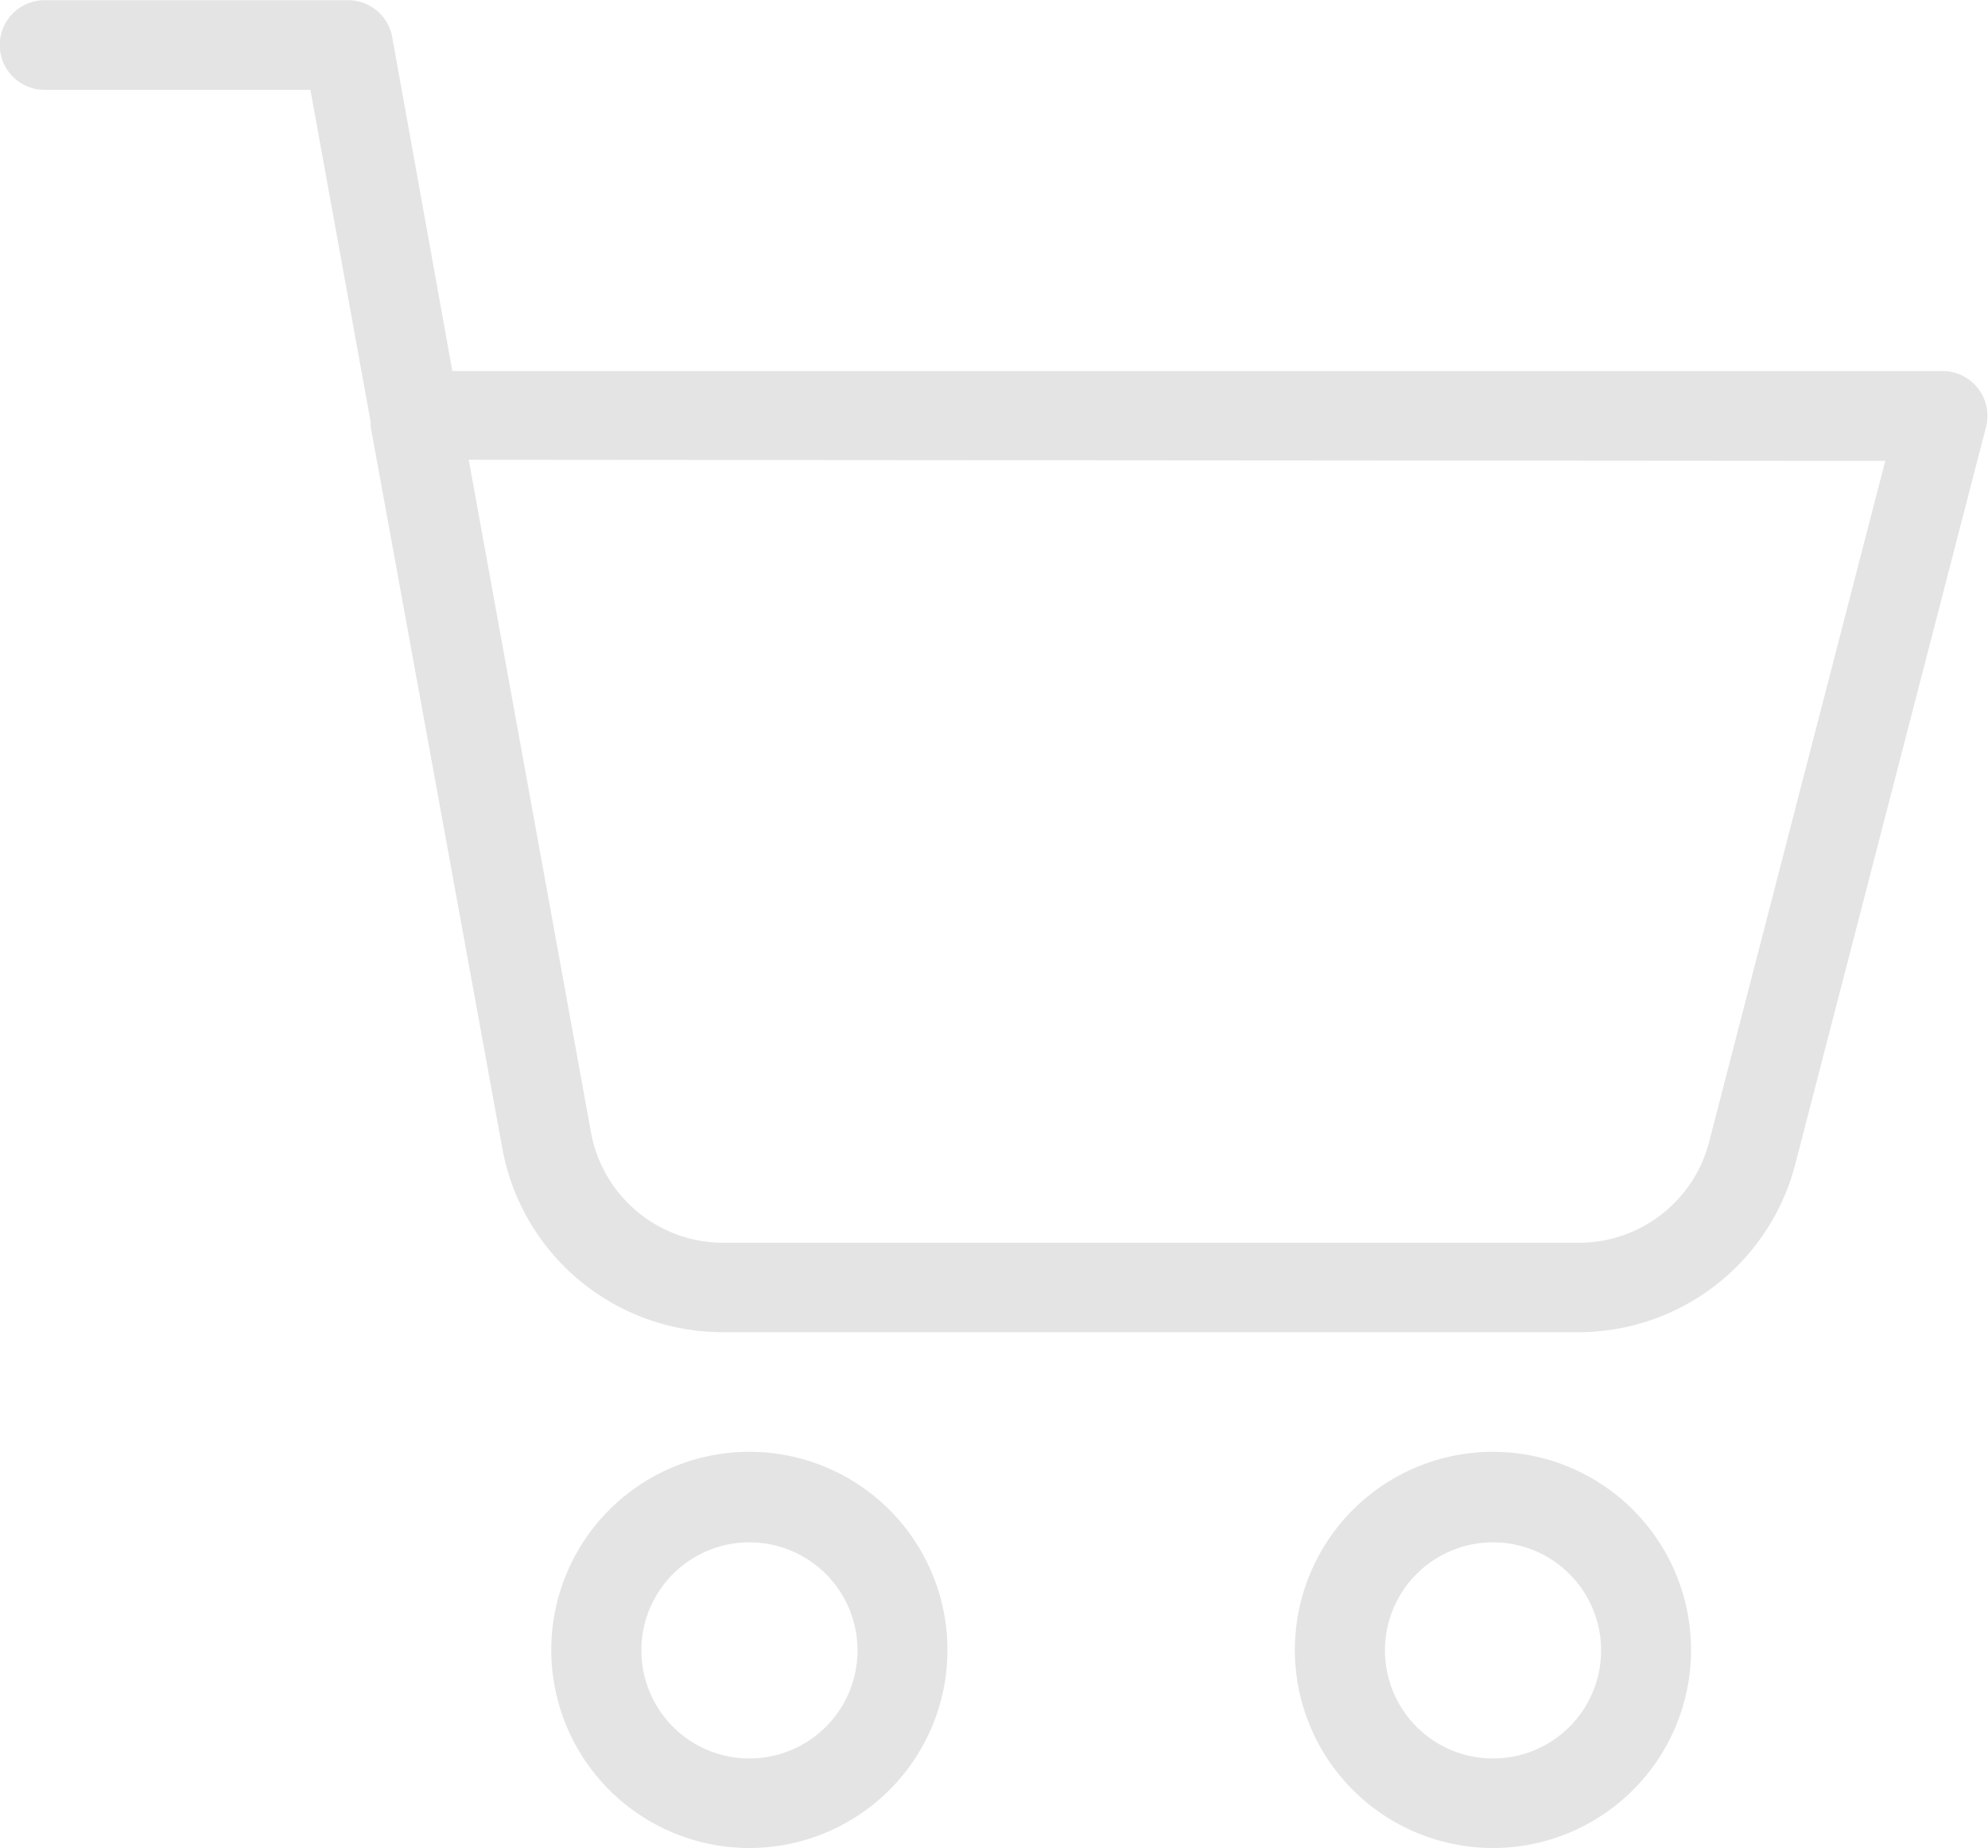
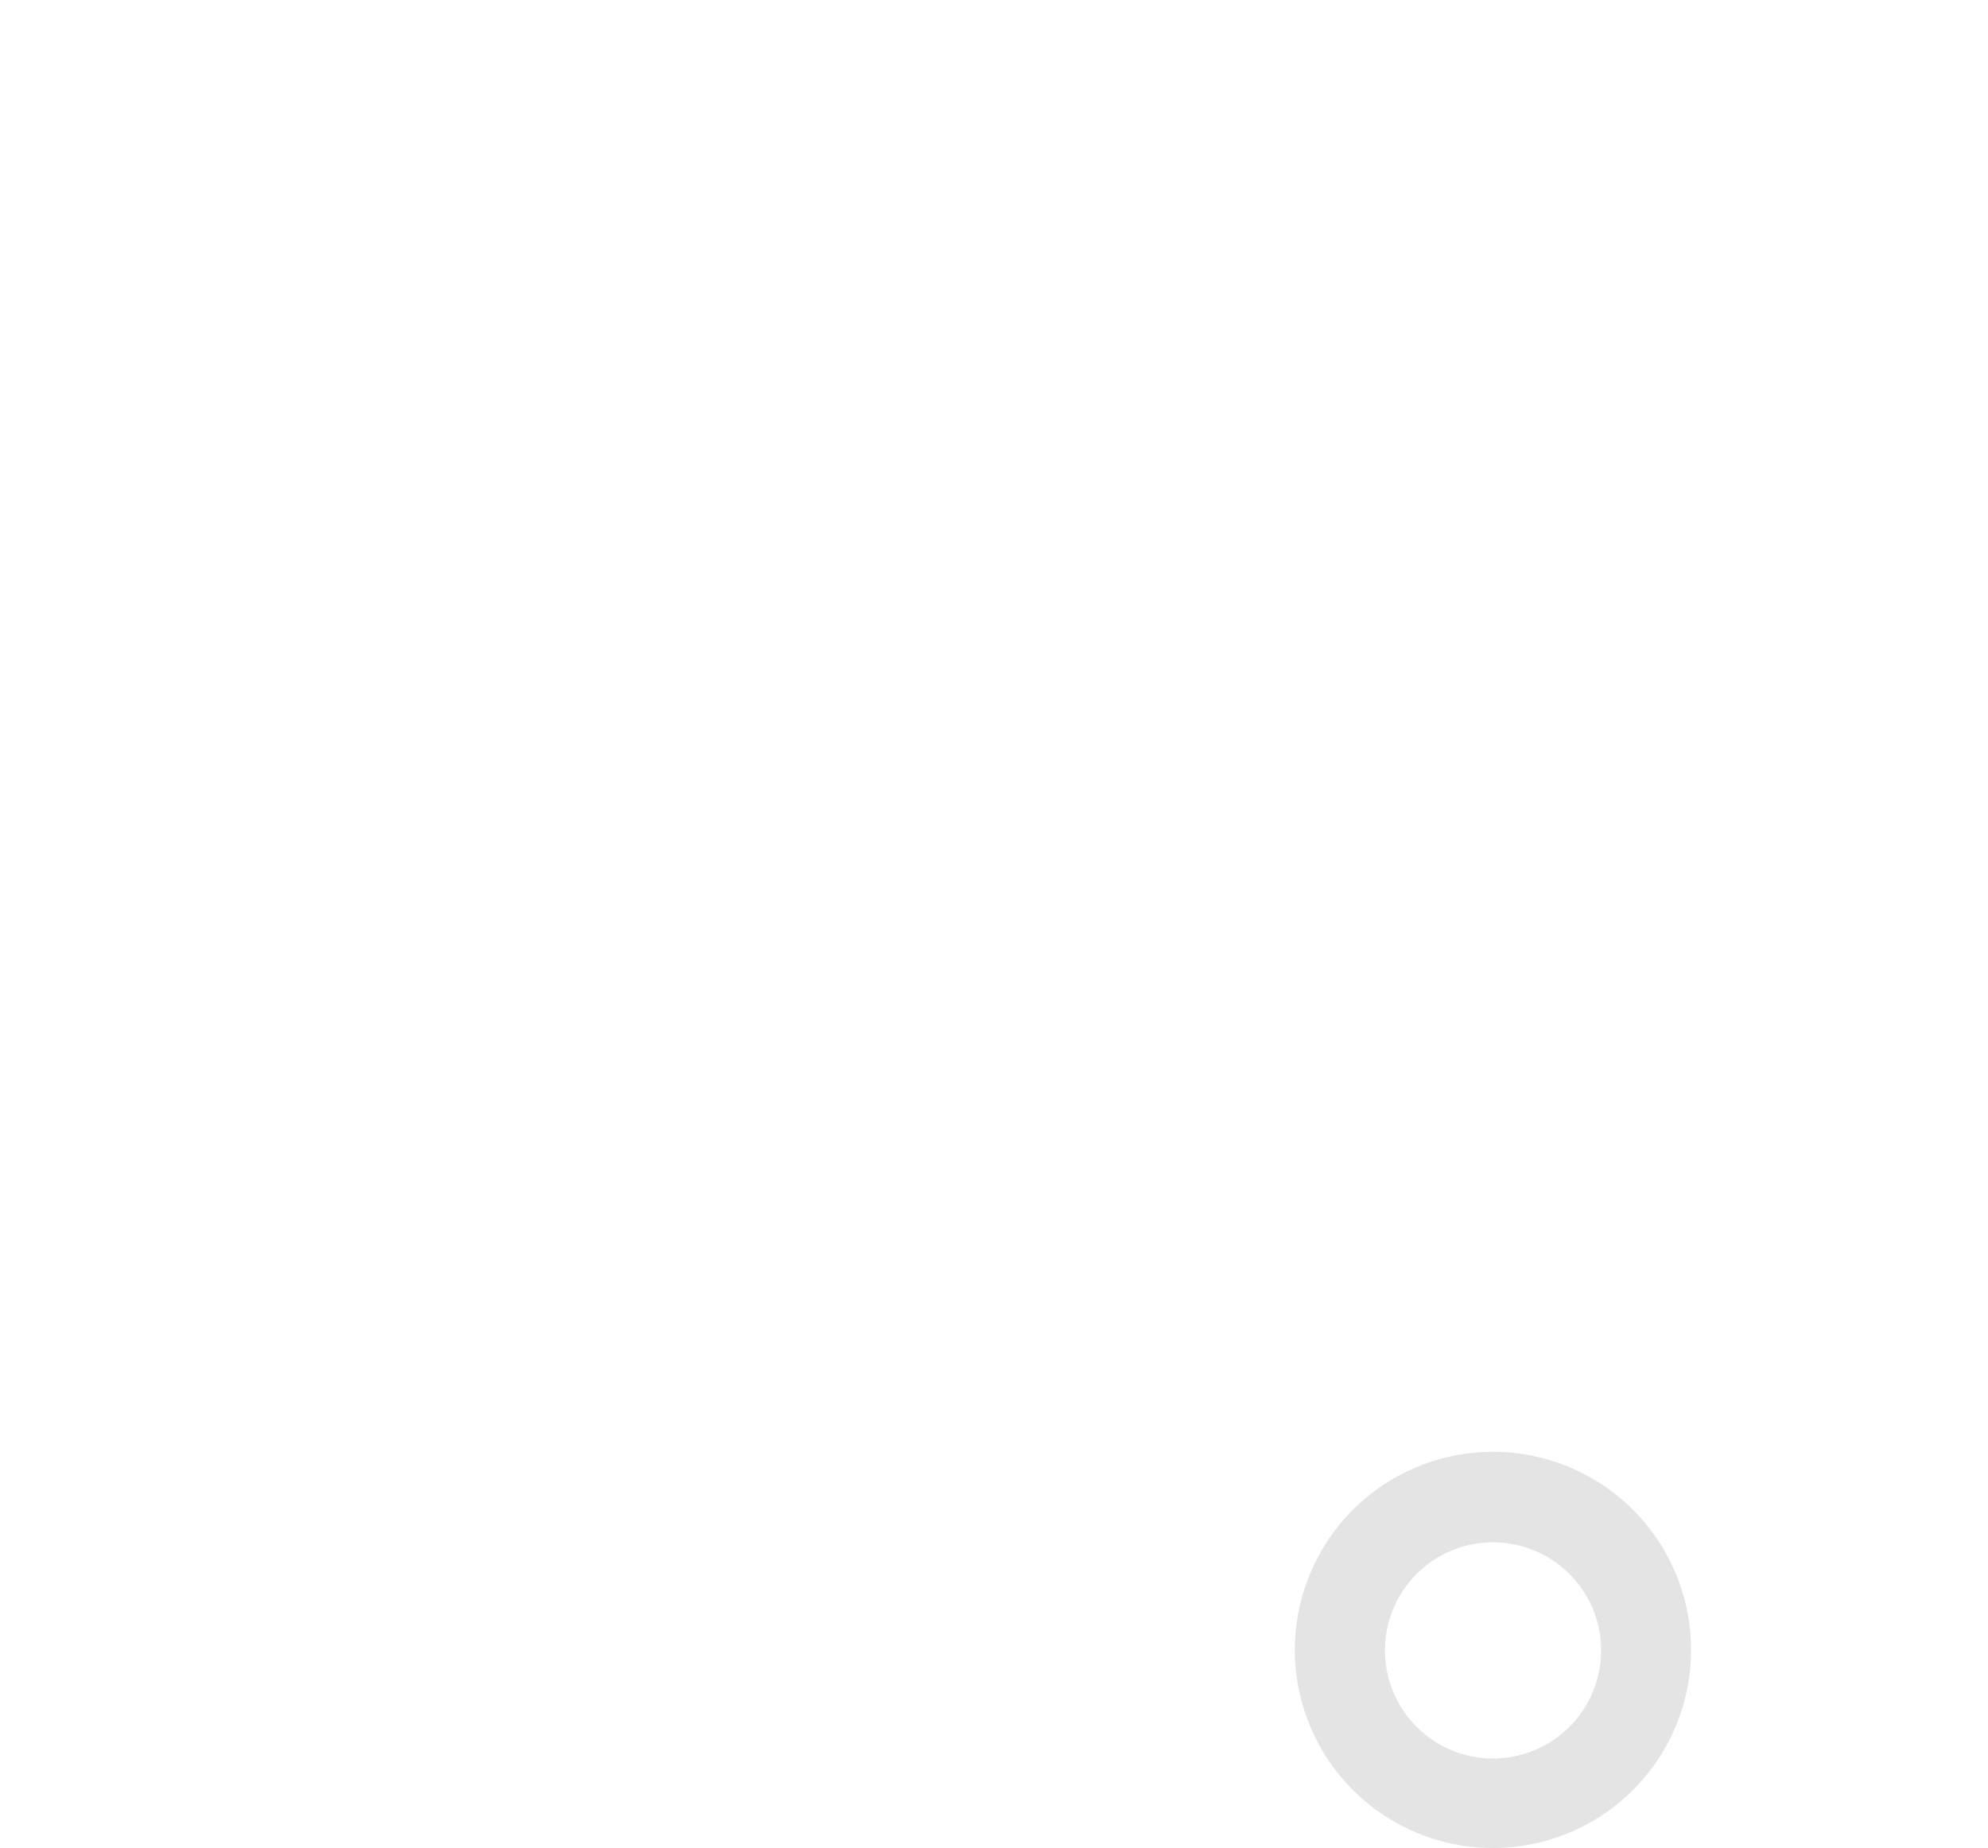
<svg xmlns="http://www.w3.org/2000/svg" width="27.187" height="25.271" viewBox="0 0 27.187 25.271">
  <g id="noun-cart-1363638" transform="translate(-101.59 -49.112)">
-     <path id="Trazado_61815" data-name="Trazado 61815" d="M106.953,49.615a.613.613,0,0,0-.613-.5H102.2a.613.613,0,1,0,0,1.226h3.635l.824,4.542h0c0,.021,0,.043,0,.064l1.8,9.868a3.064,3.064,0,0,0,3.016,2.516h11.7a3.065,3.065,0,0,0,2.967-2.3l2.608-10.079a.613.613,0,0,0-.594-.766h-20.38Zm20.419,5.8-2.409,9.314a1.838,1.838,0,0,1-1.78,1.379h-11.7a1.839,1.839,0,0,1-1.811-1.511L108,55.4Z" transform="translate(0 0)" fill="#e4e4e4" />
-     <path id="Trazado_61816" data-name="Trazado 61816" d="M244.868,414.7a2.709,2.709,0,1,0-.794,1.912A2.706,2.706,0,0,0,244.868,414.7Zm-4.186,0a1.478,1.478,0,1,1,.432,1.047,1.481,1.481,0,0,1-.432-1.047Z" transform="translate(-130.321 -343.02)" fill="#e4e4e4" />
    <path id="Trazado_61817" data-name="Trazado 61817" d="M430.678,414.7a2.709,2.709,0,1,0-.794,1.912A2.706,2.706,0,0,0,430.678,414.7Zm-4.186,0a1.478,1.478,0,1,1,.432,1.047,1.481,1.481,0,0,1-.432-1.047Z" transform="translate(-305.962 -343.02)" fill="#e4e4e4" />
  </g>
</svg>